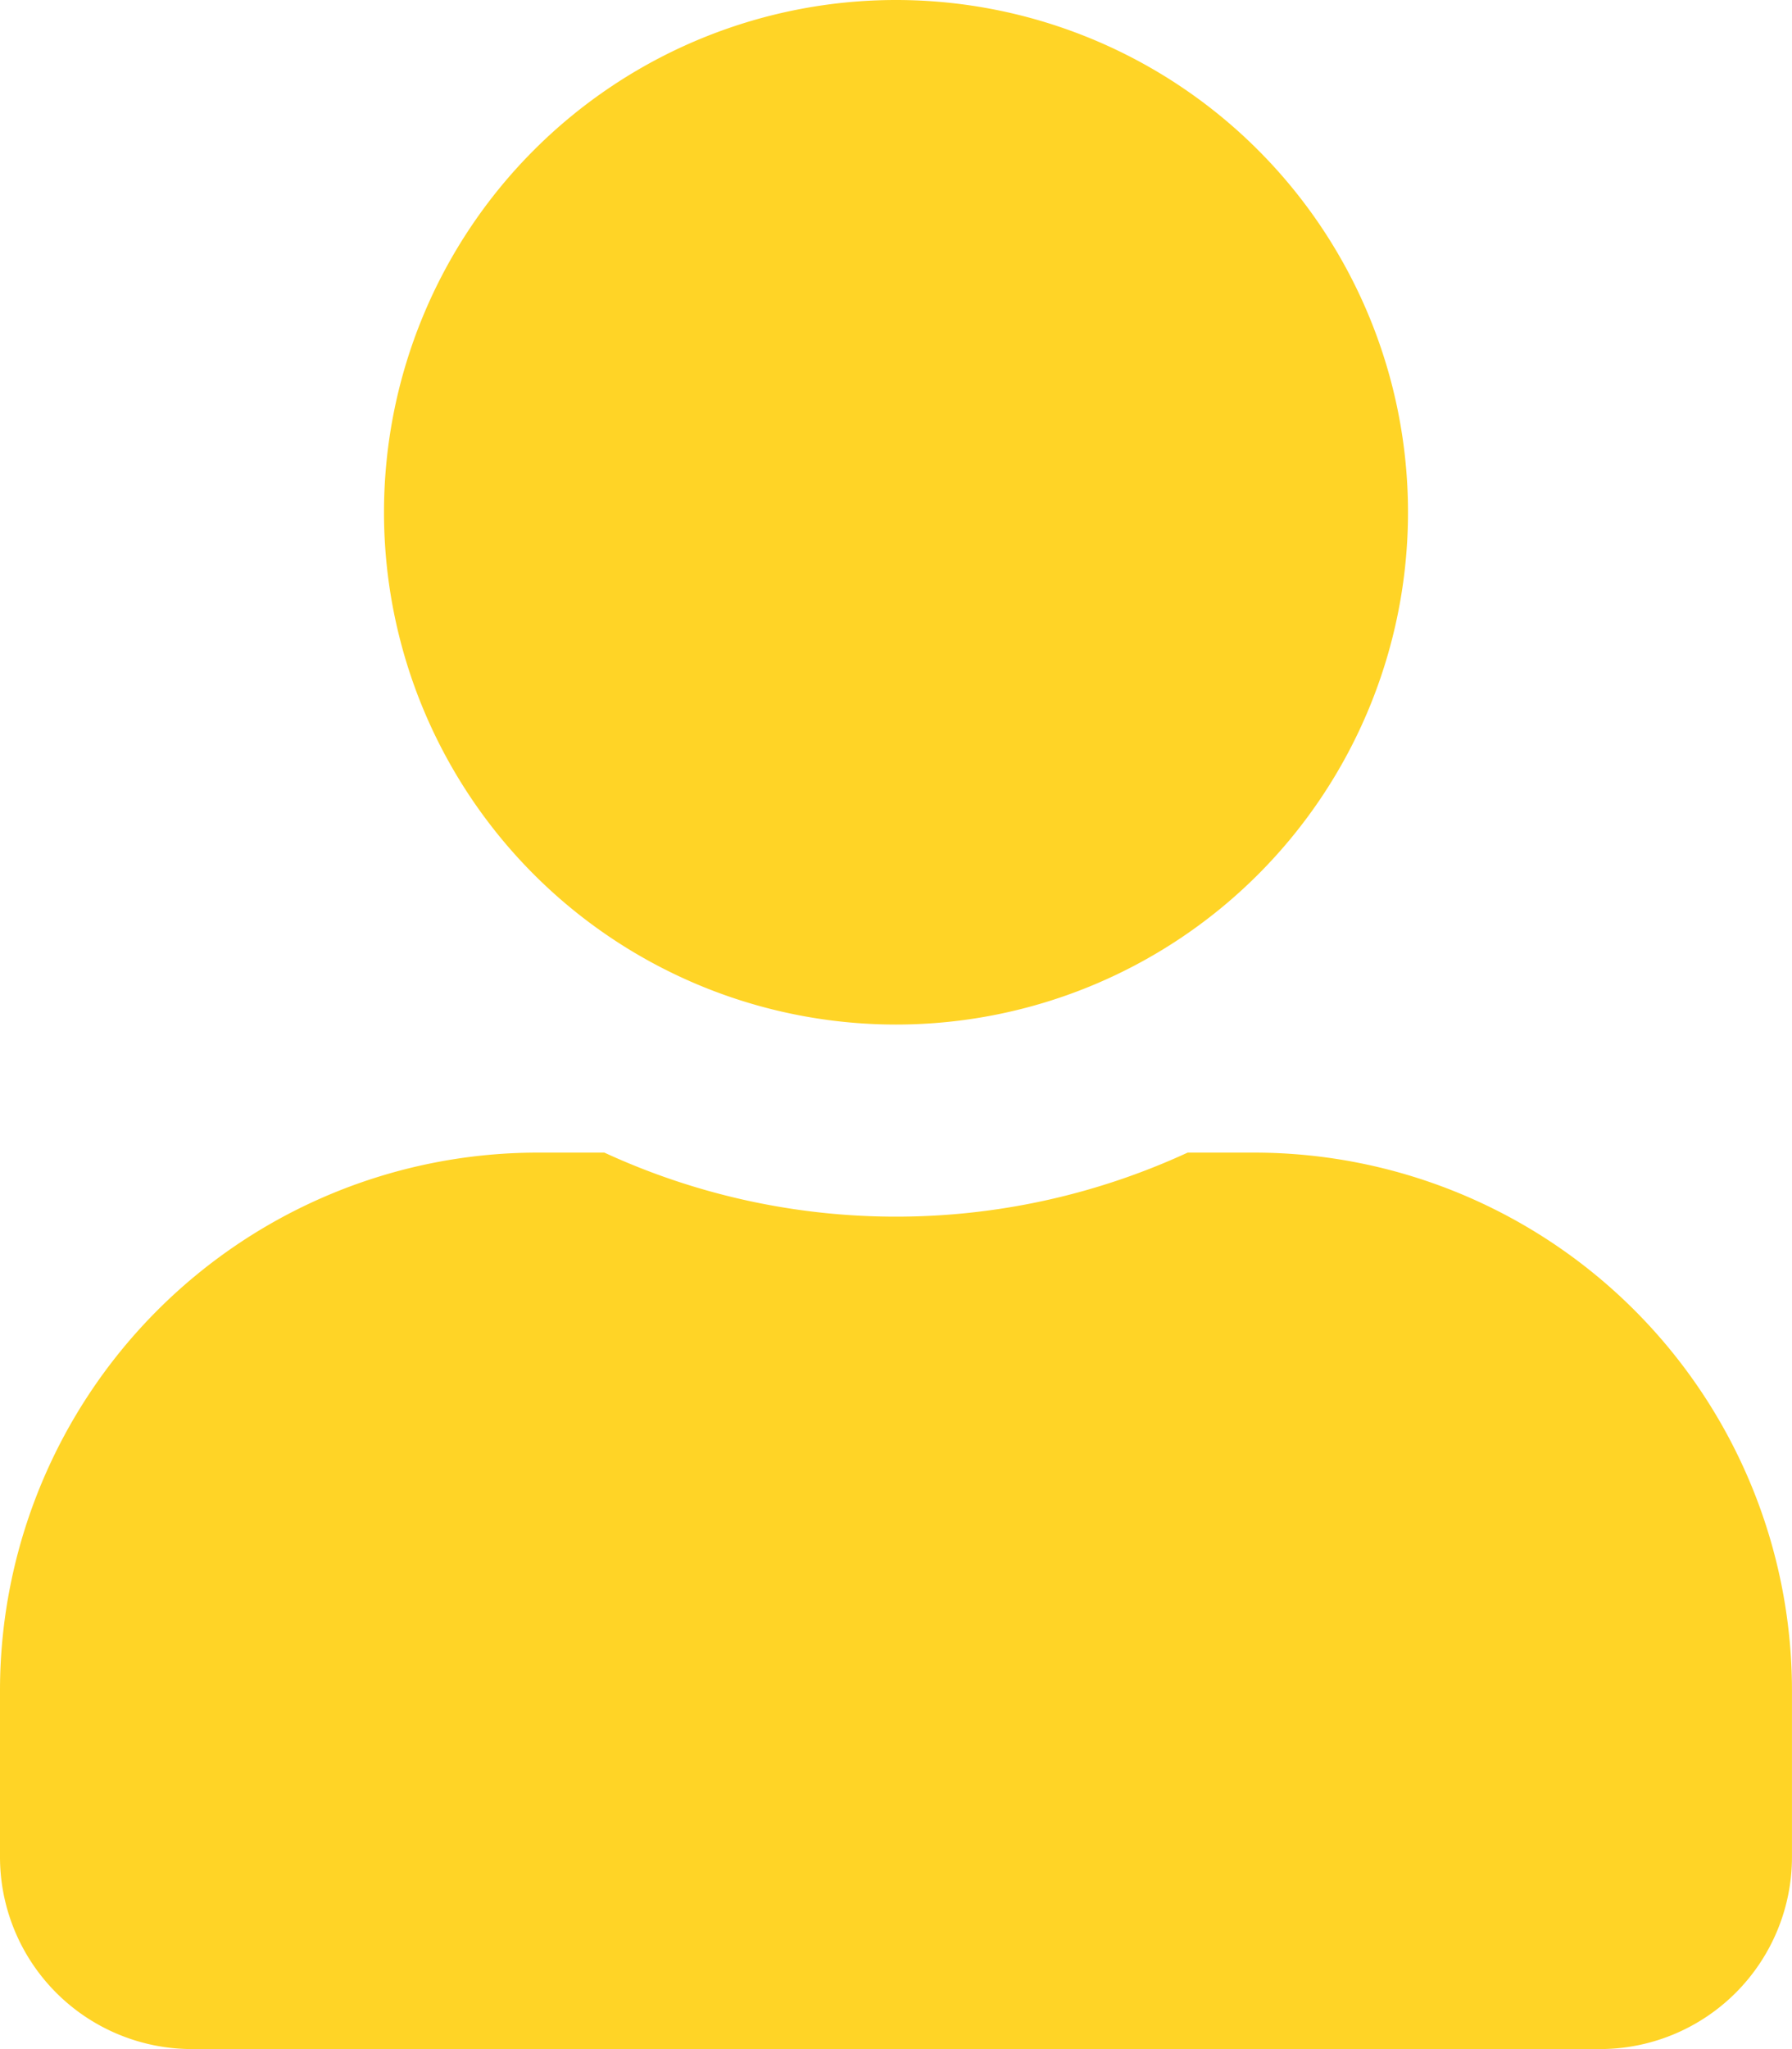
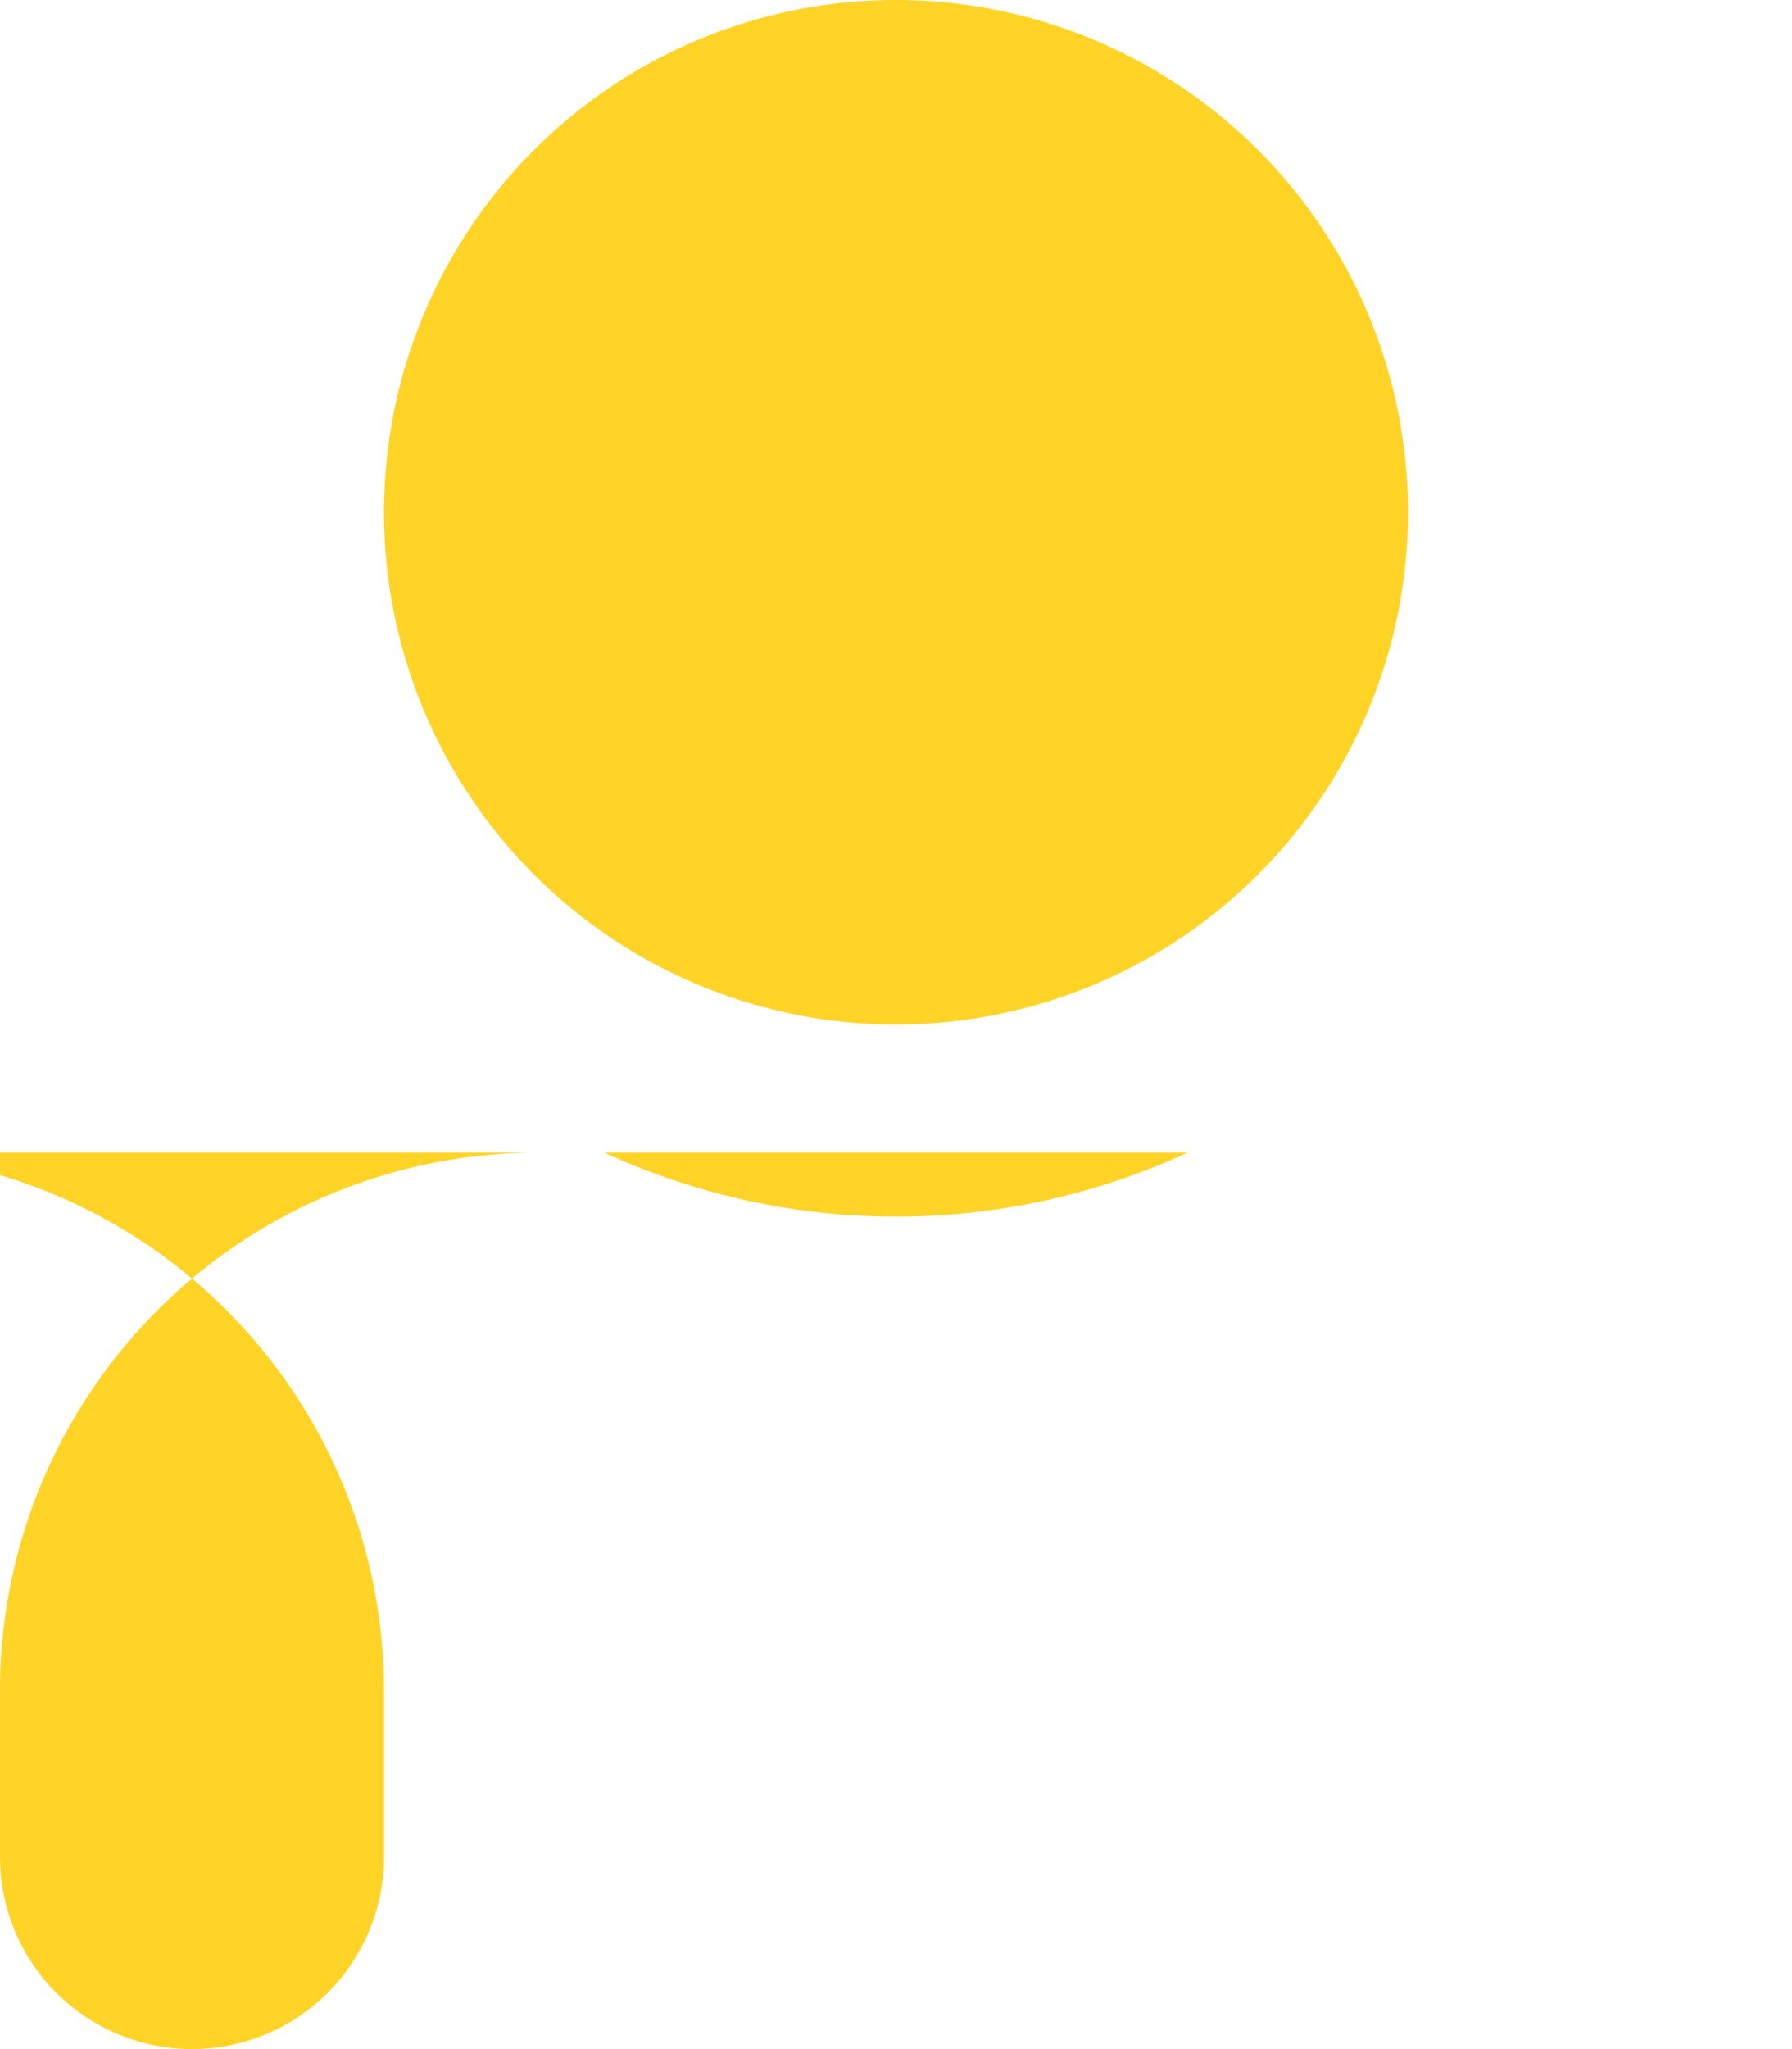
<svg xmlns="http://www.w3.org/2000/svg" height="65.231" viewBox="0 0 57.078 65.231" width="57.078">
-   <path d="m28.539 32.616a16.308 16.308 0 1 0 -16.308-16.308 16.307 16.307 0 0 0 16.308 16.308zm11.416 4.077h-2.128a22.178 22.178 0 0 1 -18.576 0h-2.128a17.128 17.128 0 0 0 -17.123 17.123v5.3a6.117 6.117 0 0 0 6.115 6.115h44.847a6.117 6.117 0 0 0 6.115-6.115v-5.3a17.128 17.128 0 0 0 -17.123-17.123z" fill="#ffd426" />
+   <path d="m28.539 32.616a16.308 16.308 0 1 0 -16.308-16.308 16.307 16.307 0 0 0 16.308 16.308zm11.416 4.077h-2.128a22.178 22.178 0 0 1 -18.576 0h-2.128a17.128 17.128 0 0 0 -17.123 17.123v5.3a6.117 6.117 0 0 0 6.115 6.115a6.117 6.117 0 0 0 6.115-6.115v-5.3a17.128 17.128 0 0 0 -17.123-17.123z" fill="#ffd426" />
</svg>